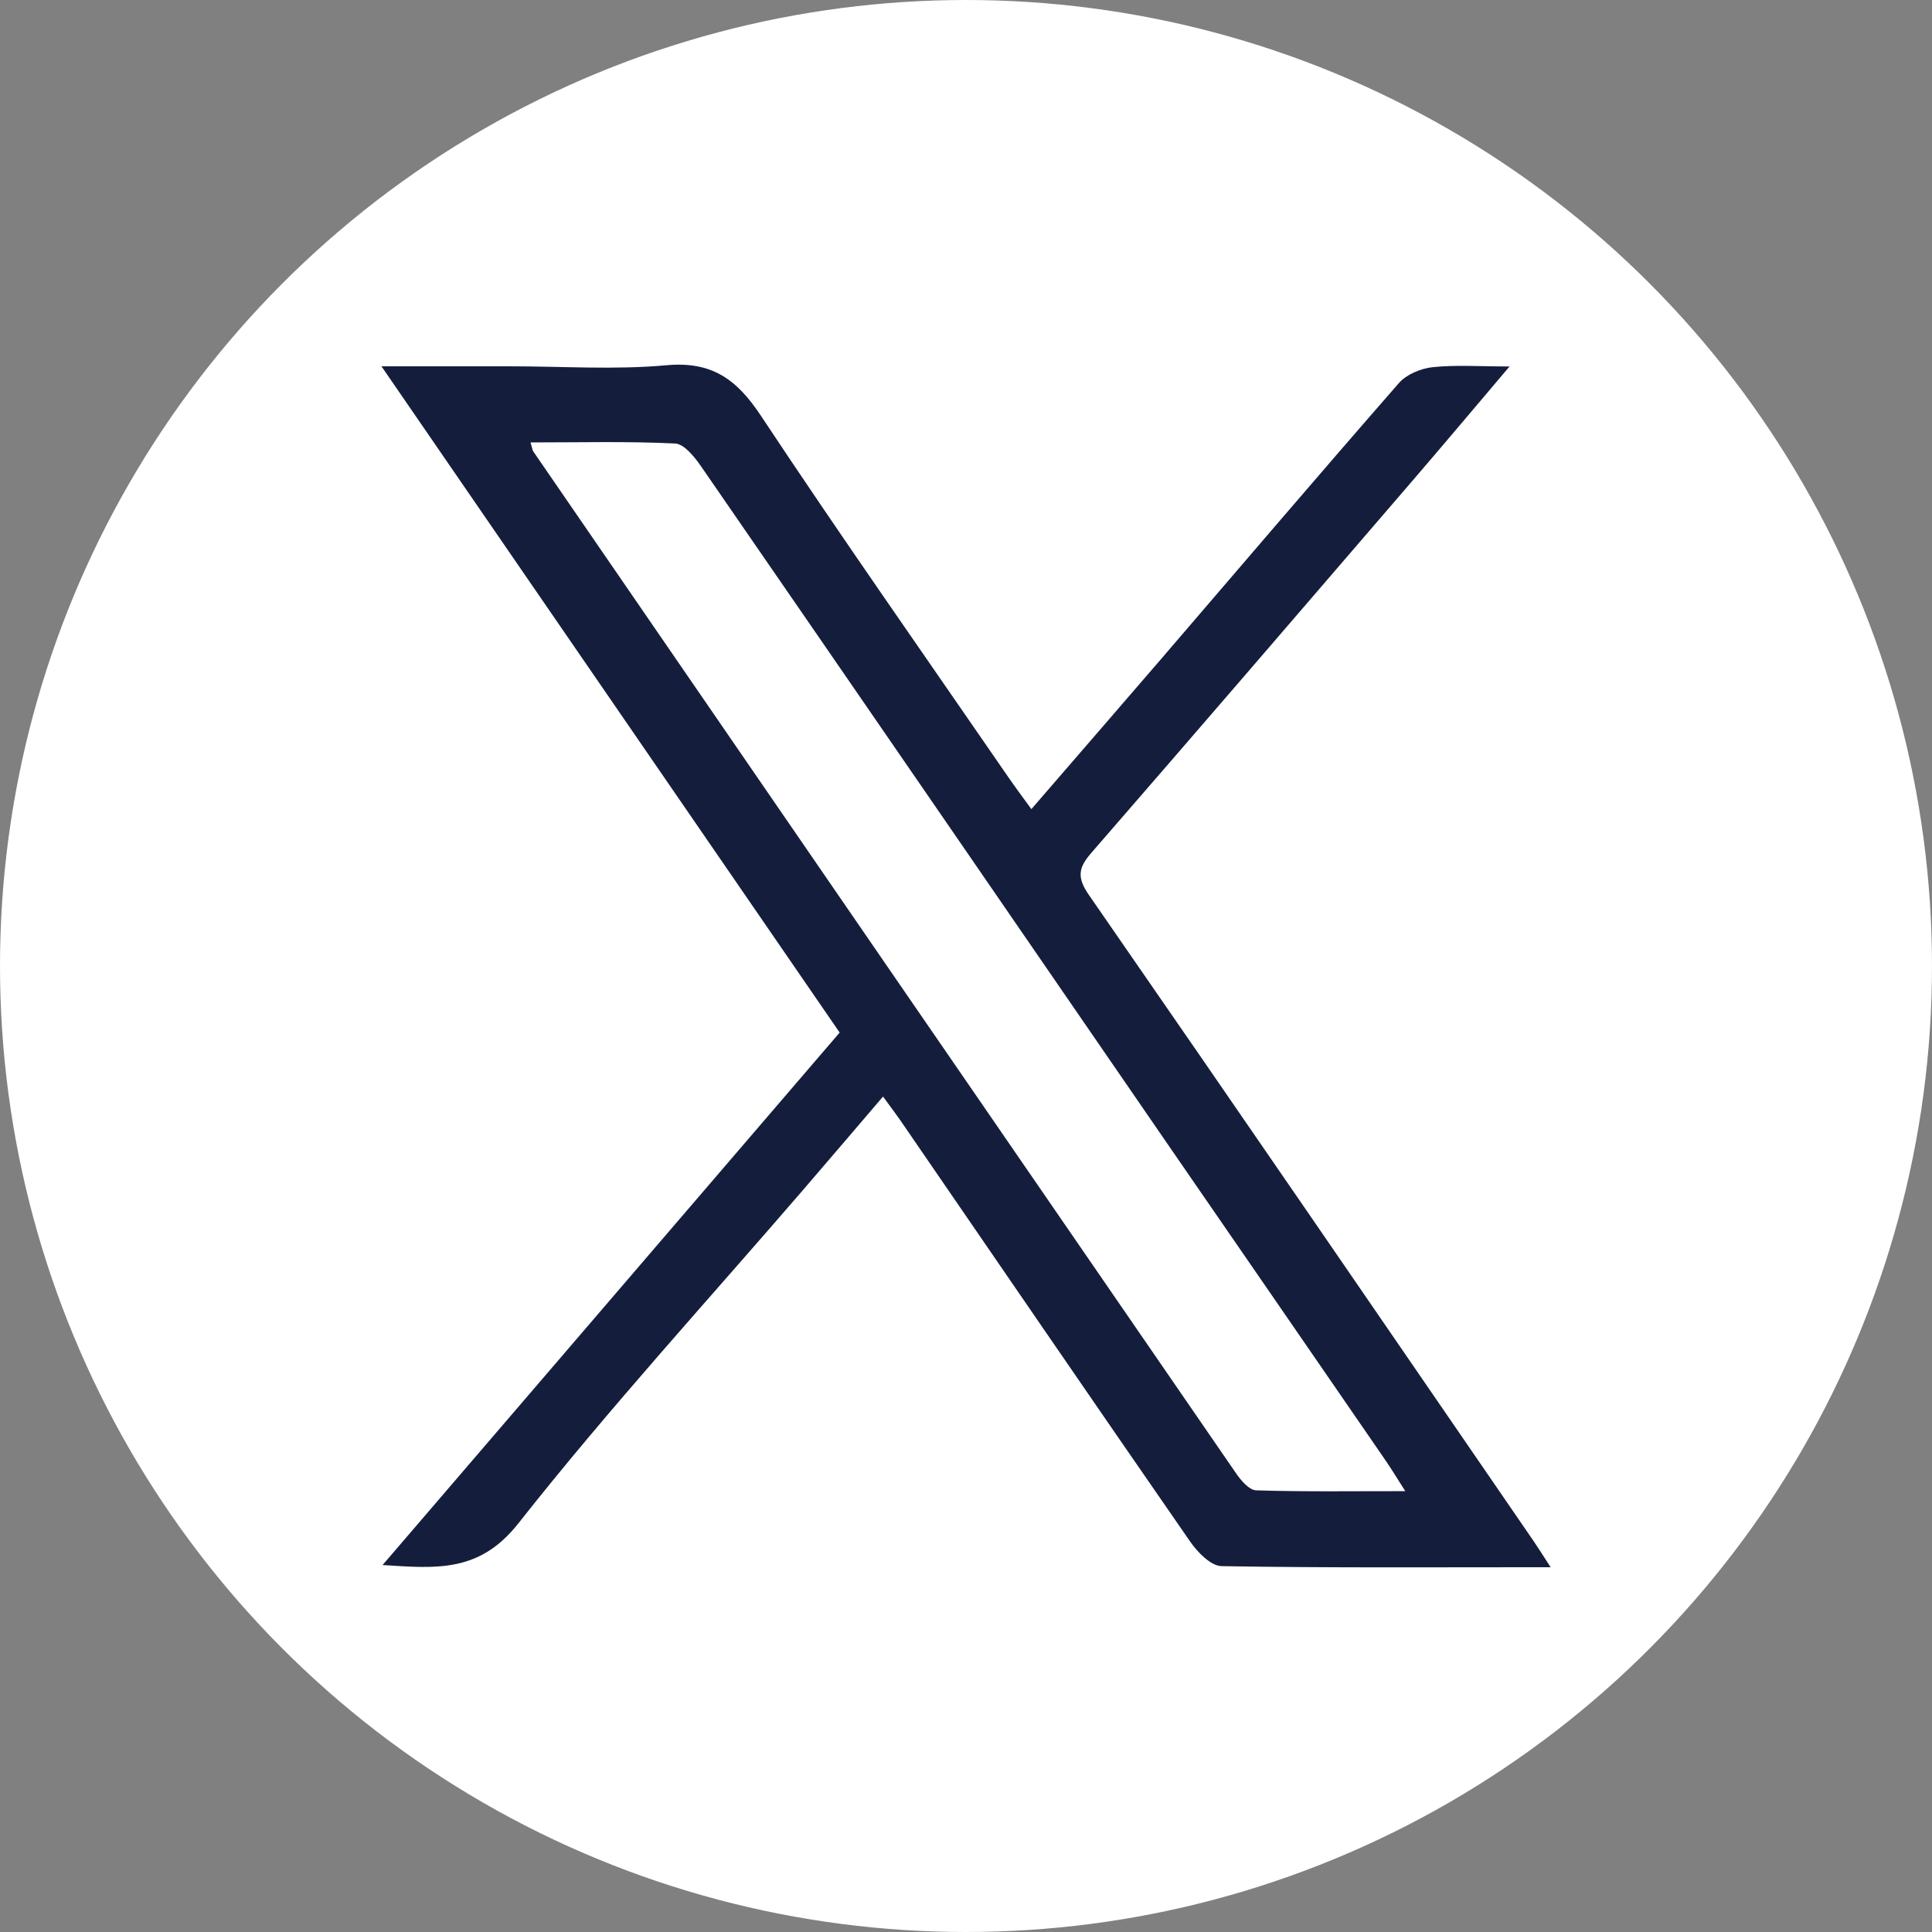
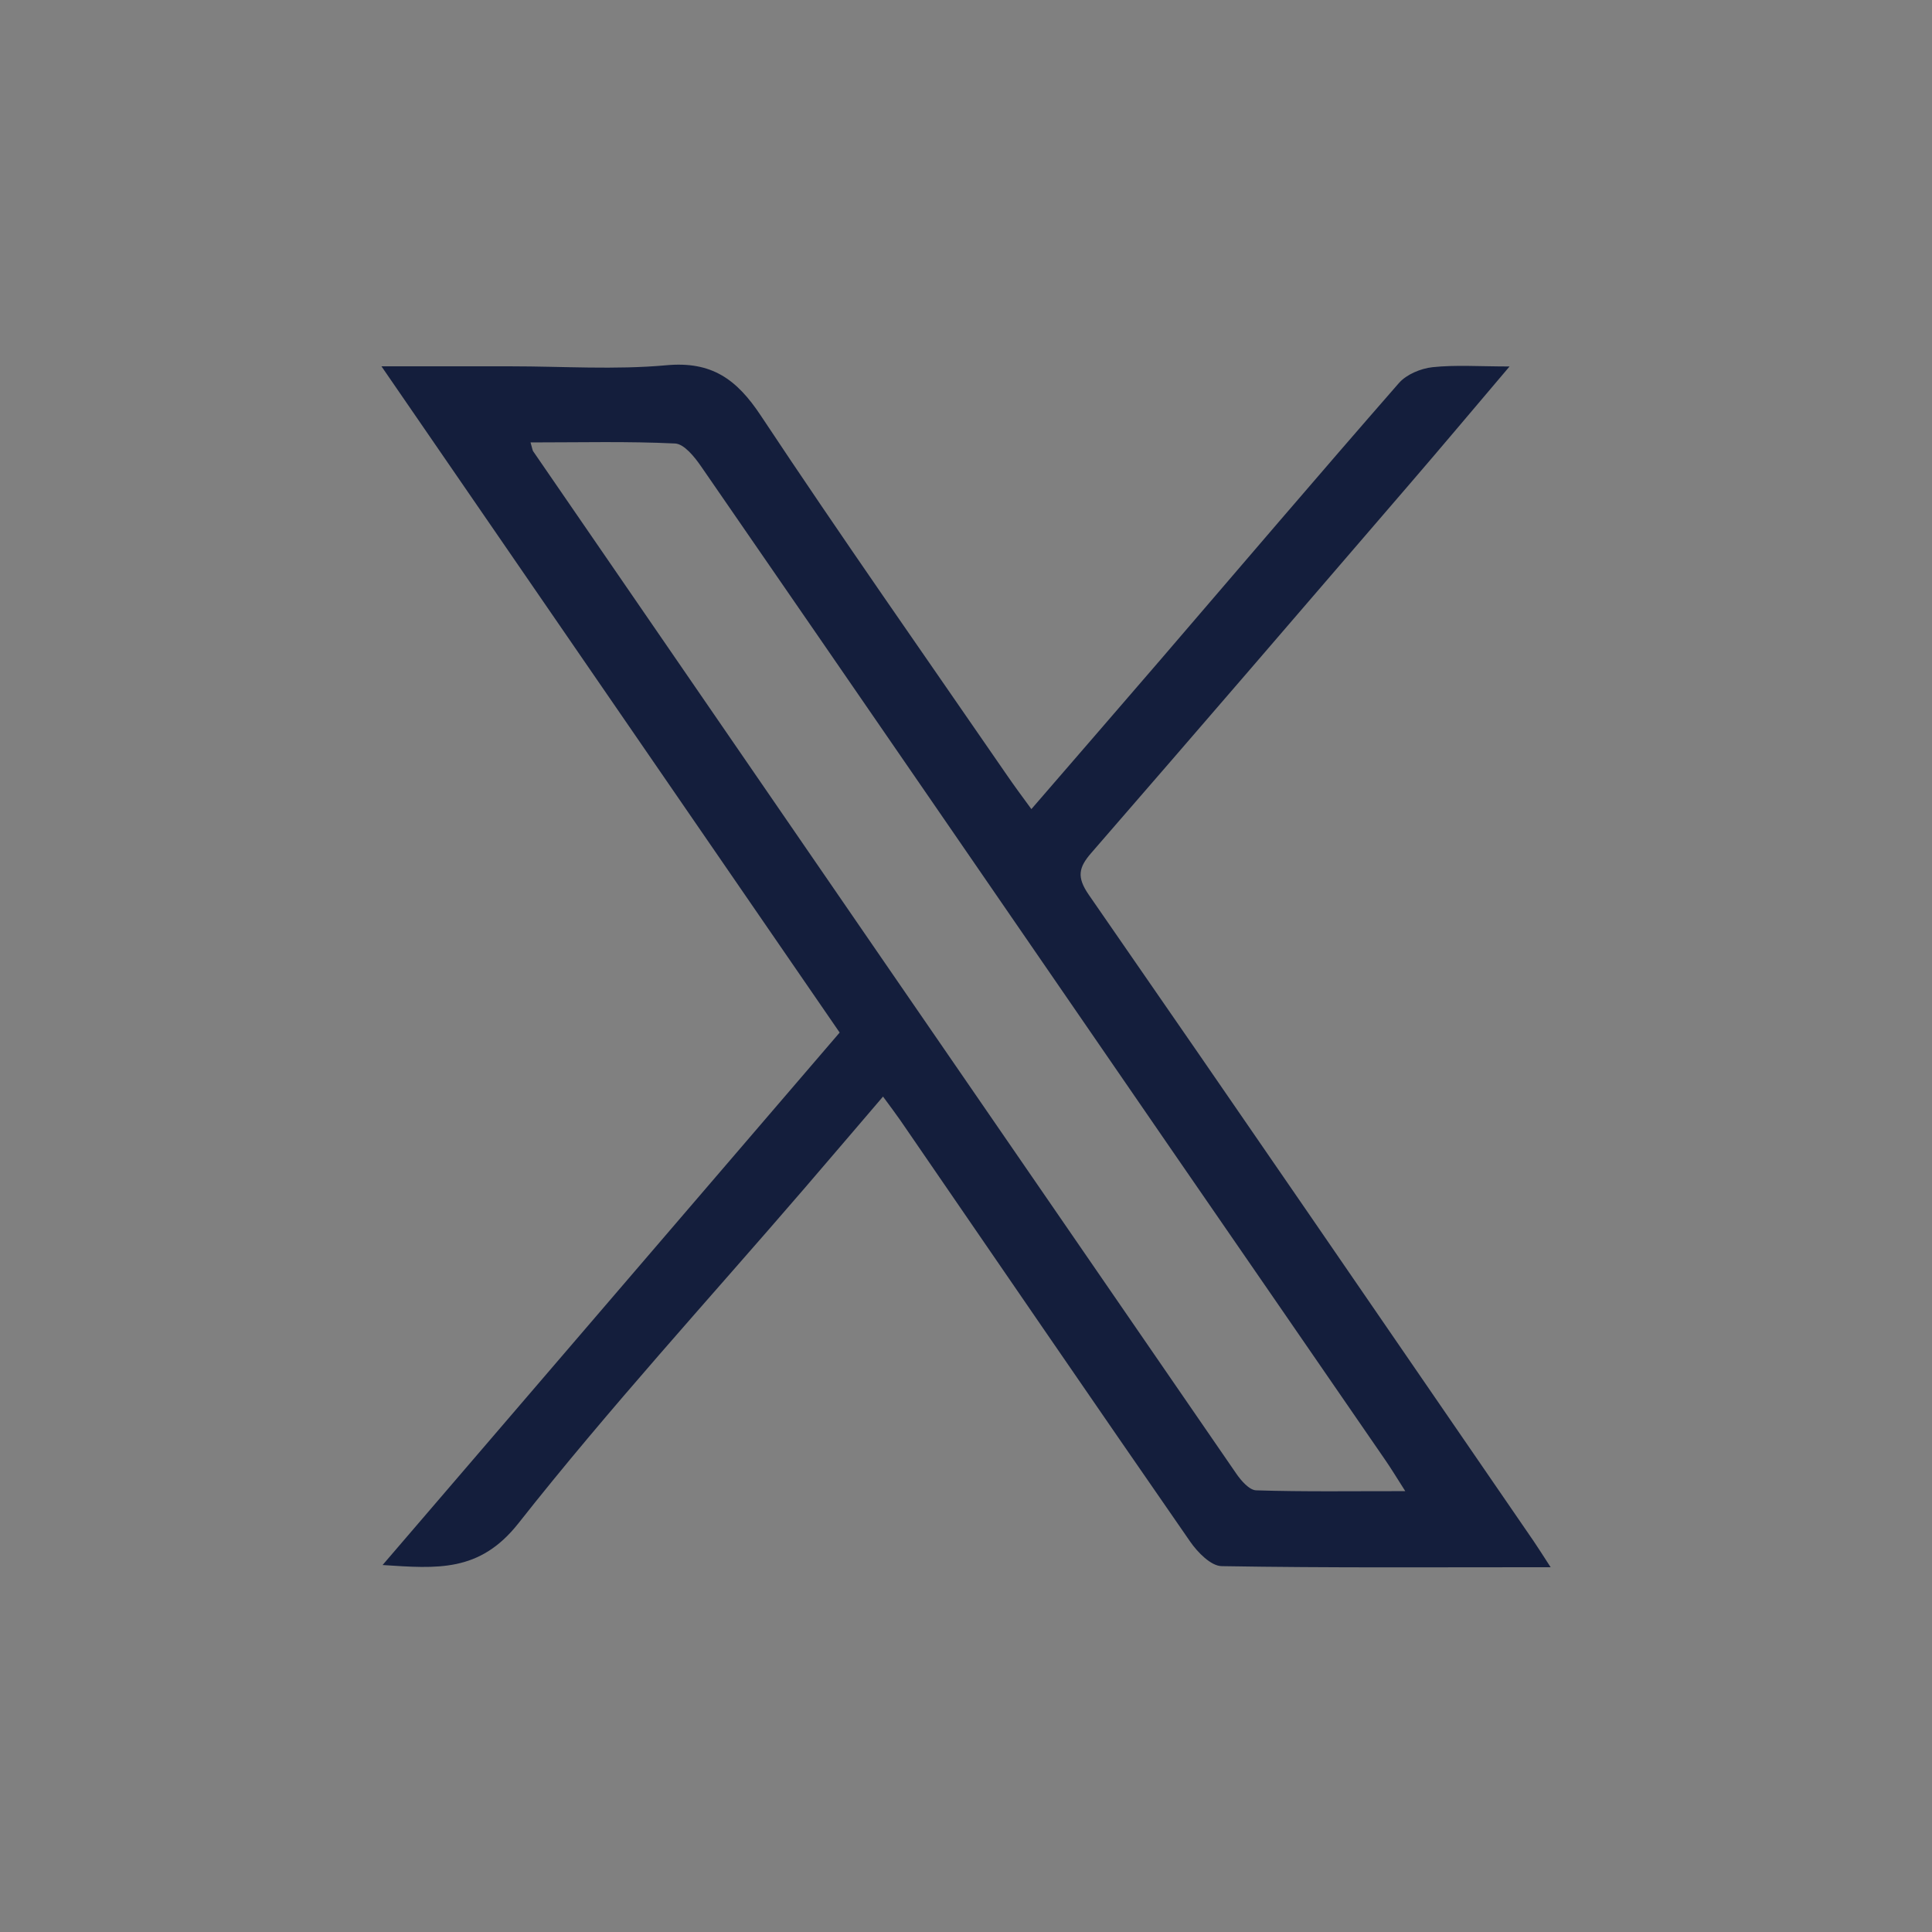
<svg xmlns="http://www.w3.org/2000/svg" version="1.1" id="Layer_1" x="0px" y="0px" width="38px" height="38px" viewBox="0 0 38 38" enable-background="new 0 0 38 38" xml:space="preserve">
  <rect x="0" y="0" width="38" height="38" fill="#808080" stroke="none" />
  <title>LinkedIN</title>
  <desc>Created with Sketch.</desc>
  <g id="QA">
    <g id="Desktop-HD" transform="translate(-1625, -777)">
      <g id="Footer" transform="translate(1493, 365)">
        <g id="Share-white" transform="translate(133, 413)">
          <g id="LinkedIN">
-             <circle id="circle" fill="#FFFFFF" stroke="#FFFFFF" cx="18" cy="18" r="18.5" />
-           </g>
+             </g>
        </g>
      </g>
    </g>
  </g>
  <path fill-rule="evenodd" clip-rule="evenodd" fill="#141E3C" d="M30.164,30.311c-2.912-4.239-5.82-8.483-8.75-12.713  c-0.238-0.346-0.201-0.534,0.052-0.824c2.095-2.412,4.179-4.834,6.262-7.256c0.631-0.732,1.253-1.474,1.963-2.31  c-0.595,0-1.059-0.034-1.514,0.014c-0.232,0.025-0.513,0.142-0.662,0.312c-1.58,1.808-3.138,3.636-4.702,5.456  c-0.831,0.966-1.667,1.928-2.527,2.924c-0.183-0.251-0.328-0.445-0.465-0.645c-1.626-2.362-3.275-4.708-4.859-7.098  c-0.473-0.713-0.964-1.069-1.856-0.987c-1.009,0.092-2.034,0.021-3.053,0.021c-0.805,0-1.61,0-2.55,0  c3.052,4.437,6.027,8.764,9.012,13.104c-2.995,3.489-5.959,6.943-8.99,10.473c1.073,0.07,1.906,0.147,2.668-0.816  c1.787-2.267,3.742-4.401,5.628-6.591c0.509-0.591,1.015-1.186,1.547-1.807c0.149,0.204,0.247,0.332,0.339,0.465  c1.899,2.765,3.794,5.534,5.704,8.291c0.146,0.21,0.407,0.477,0.618,0.48c2.112,0.036,4.227,0.021,6.47,0.021  C30.34,30.58,30.255,30.444,30.164,30.311z M24.709,29.313c-0.137-0.003-0.3-0.192-0.396-0.333  c-4.612-6.698-9.22-13.402-13.827-20.105c-0.011-0.016-0.012-0.038-0.051-0.173c0.984,0,1.915-0.024,2.843,0.021  c0.179,0.009,0.382,0.263,0.51,0.448c3.095,4.485,6.181,8.976,9.27,13.466c1.396,2.026,2.794,4.052,4.188,6.079  c0.113,0.163,0.215,0.332,0.394,0.613C26.594,29.328,25.651,29.343,24.709,29.313z" />
</svg>